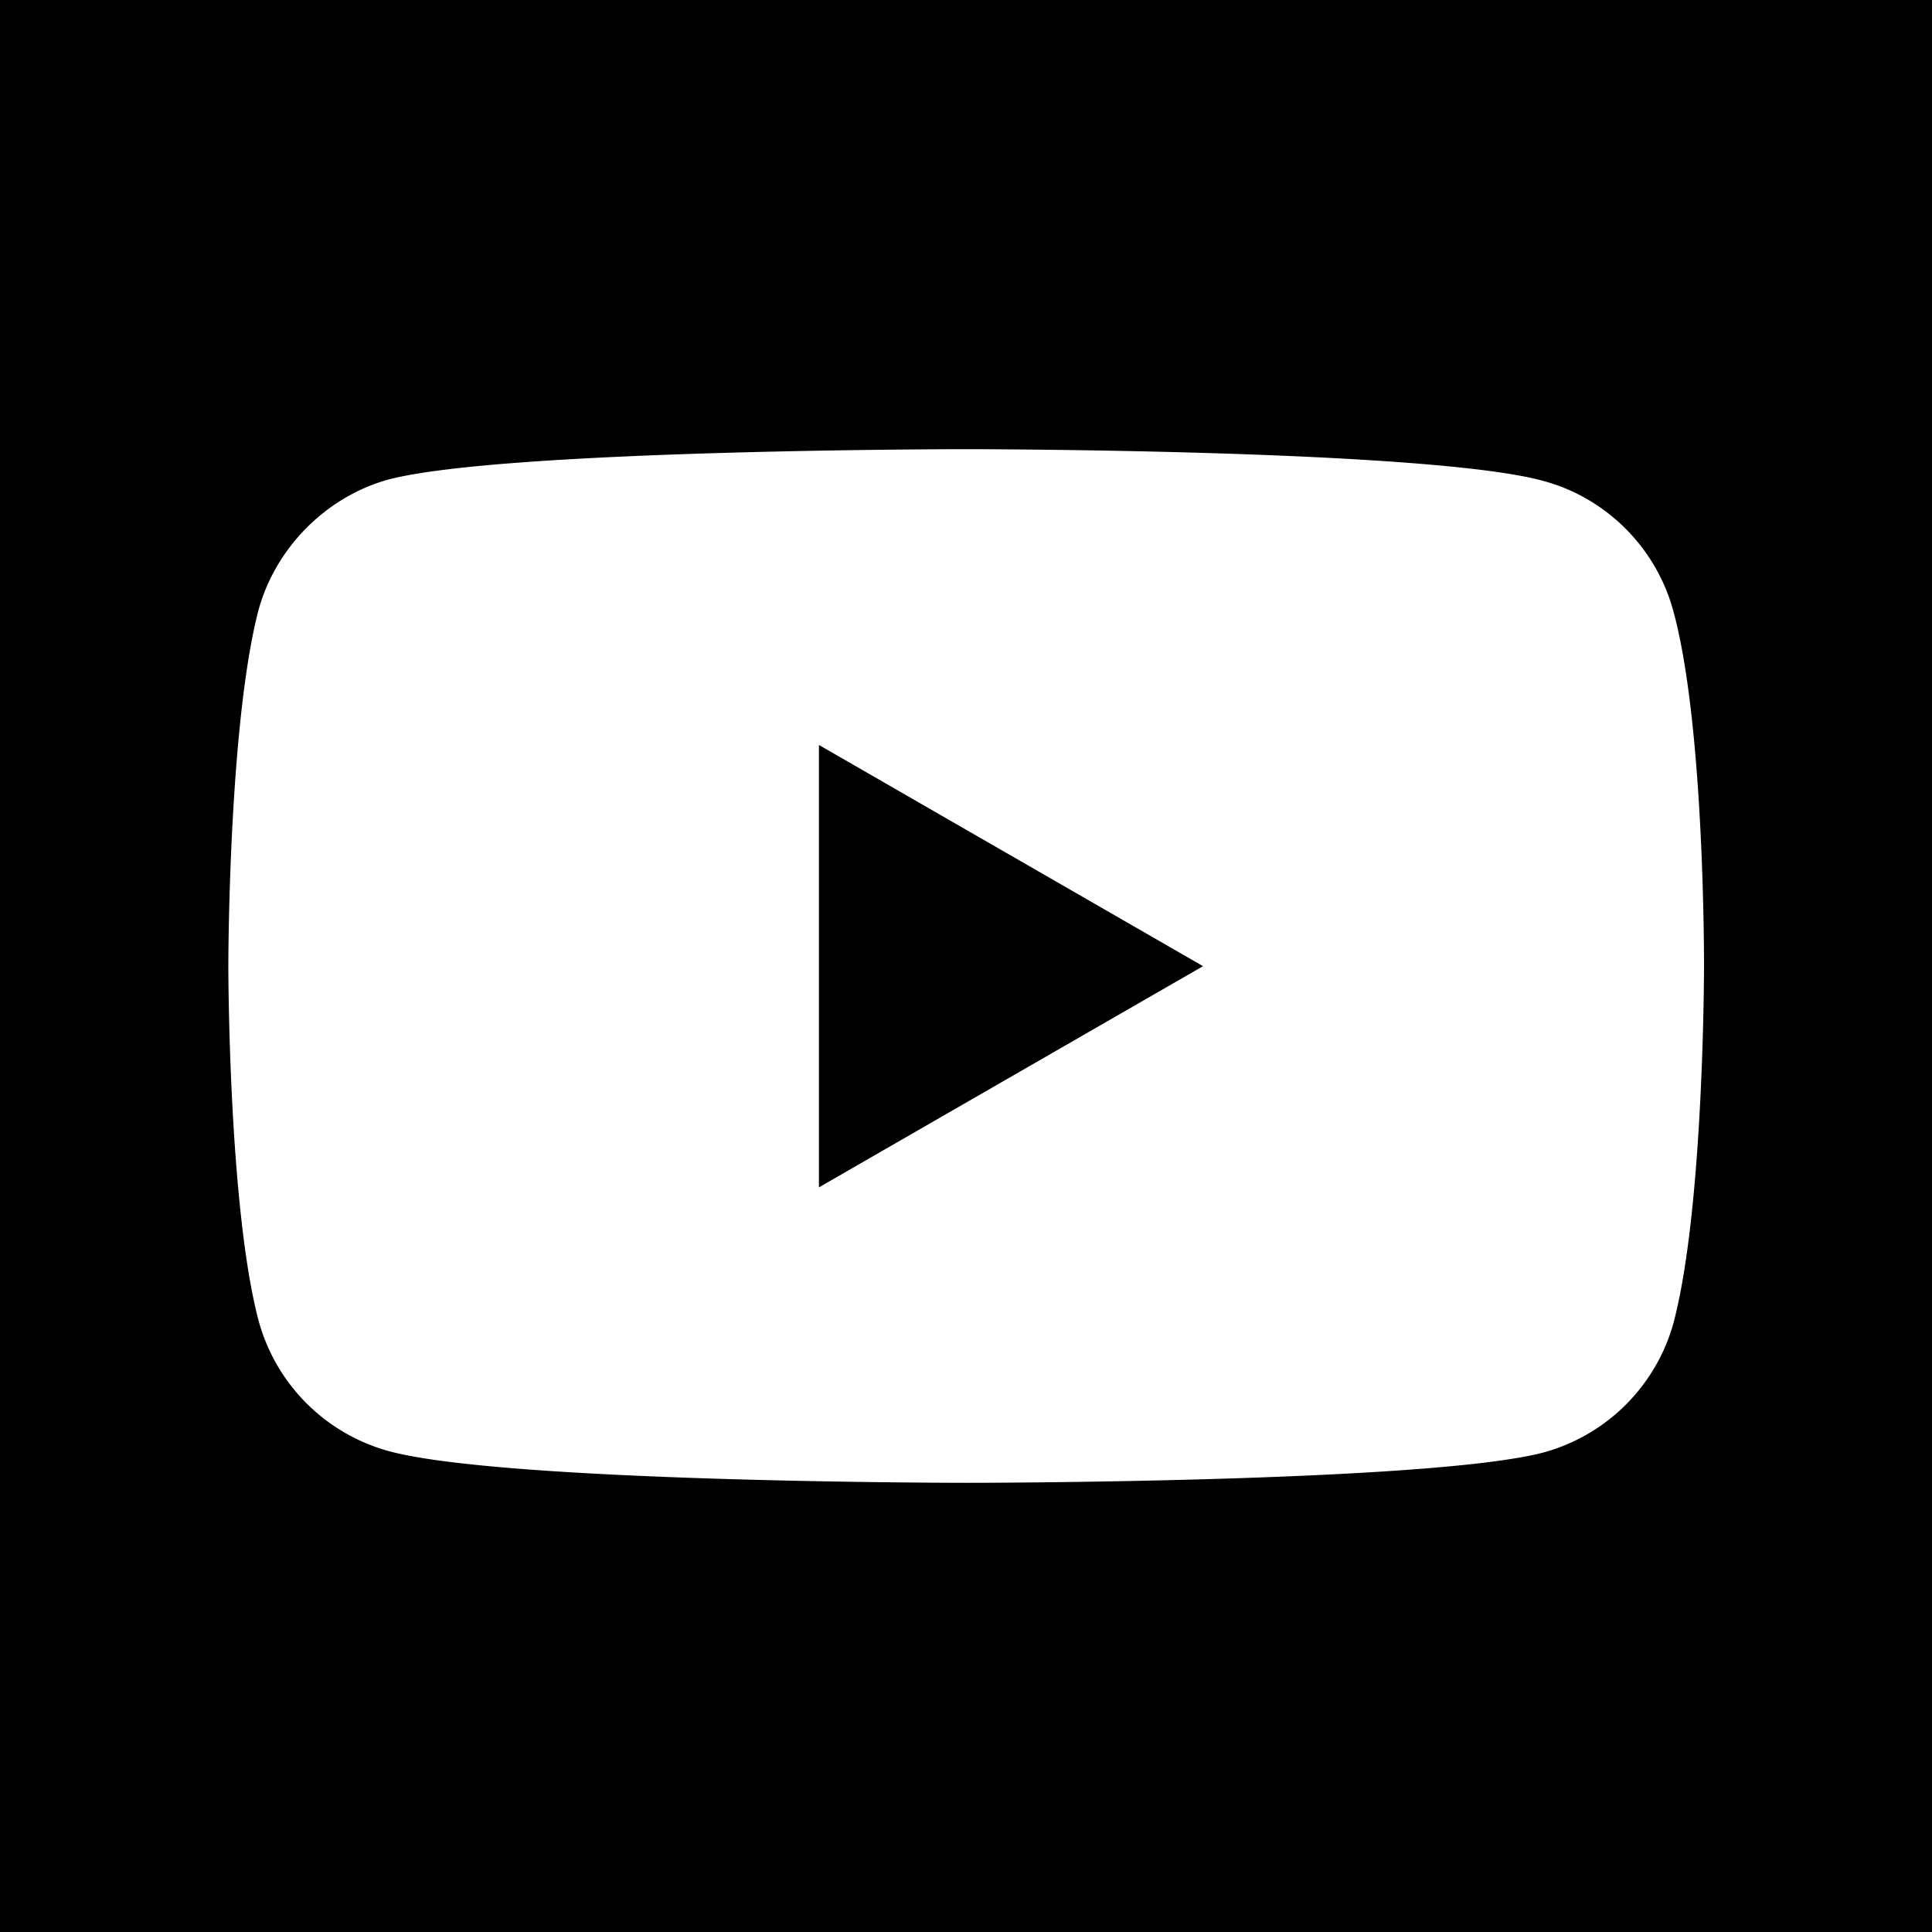
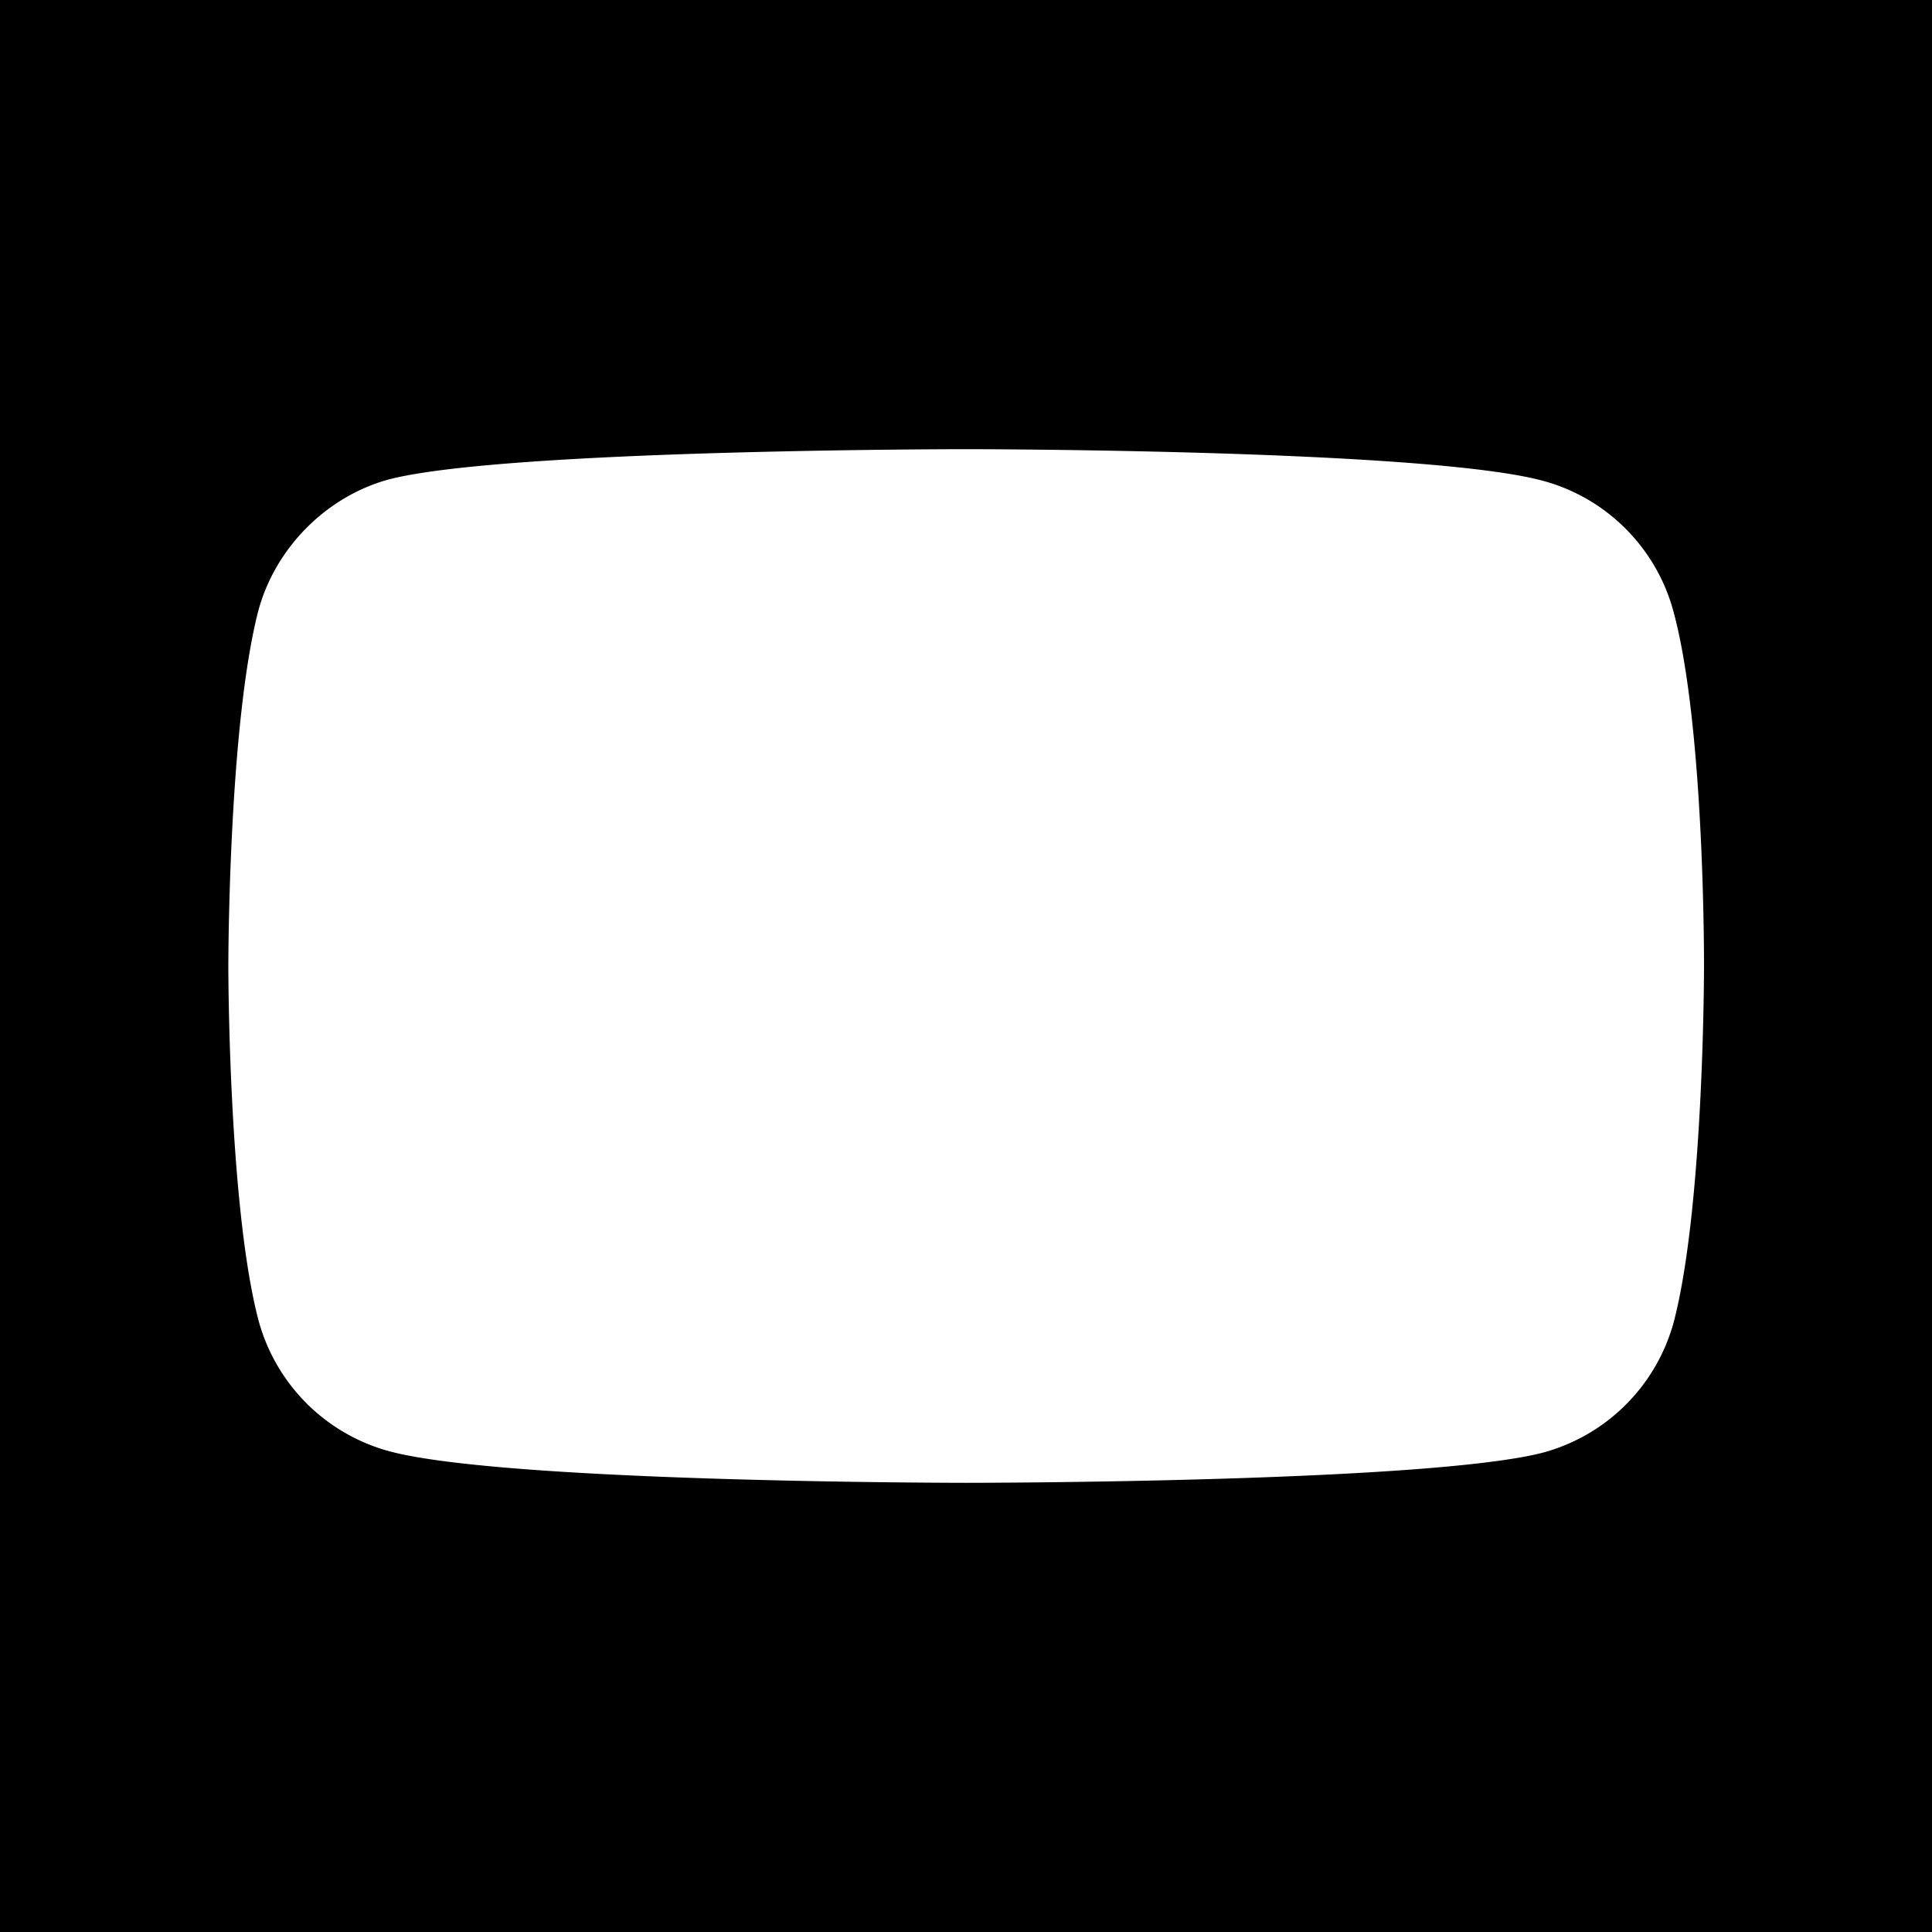
<svg xmlns="http://www.w3.org/2000/svg" viewBox="0 0 56.69 56.69">
  <path d="M0 0v56.69h56.69V0H0zm50 28.39s0 7.02-.89 10.41a5.453 5.453 0 0 1-3.82 3.82c-3.39.89-16.94.89-16.94.89s-13.52 0-16.94-.93a5.453 5.453 0 0 1-3.82-3.82c-.89-3.35-.89-10.41-.89-10.41s0-7.03.88-10.43c.5-1.85 2-3.35 3.82-3.85 3.39-.89 16.94-.89 16.94-.89s13.55 0 16.94.93c1.86.5 3.32 1.97 3.82 3.82.93 3.39.9 10.46.9 10.46z" />
-   <path d="M24.03 34.84l11.27-6.49-11.27-6.49v12.98z" />
</svg>